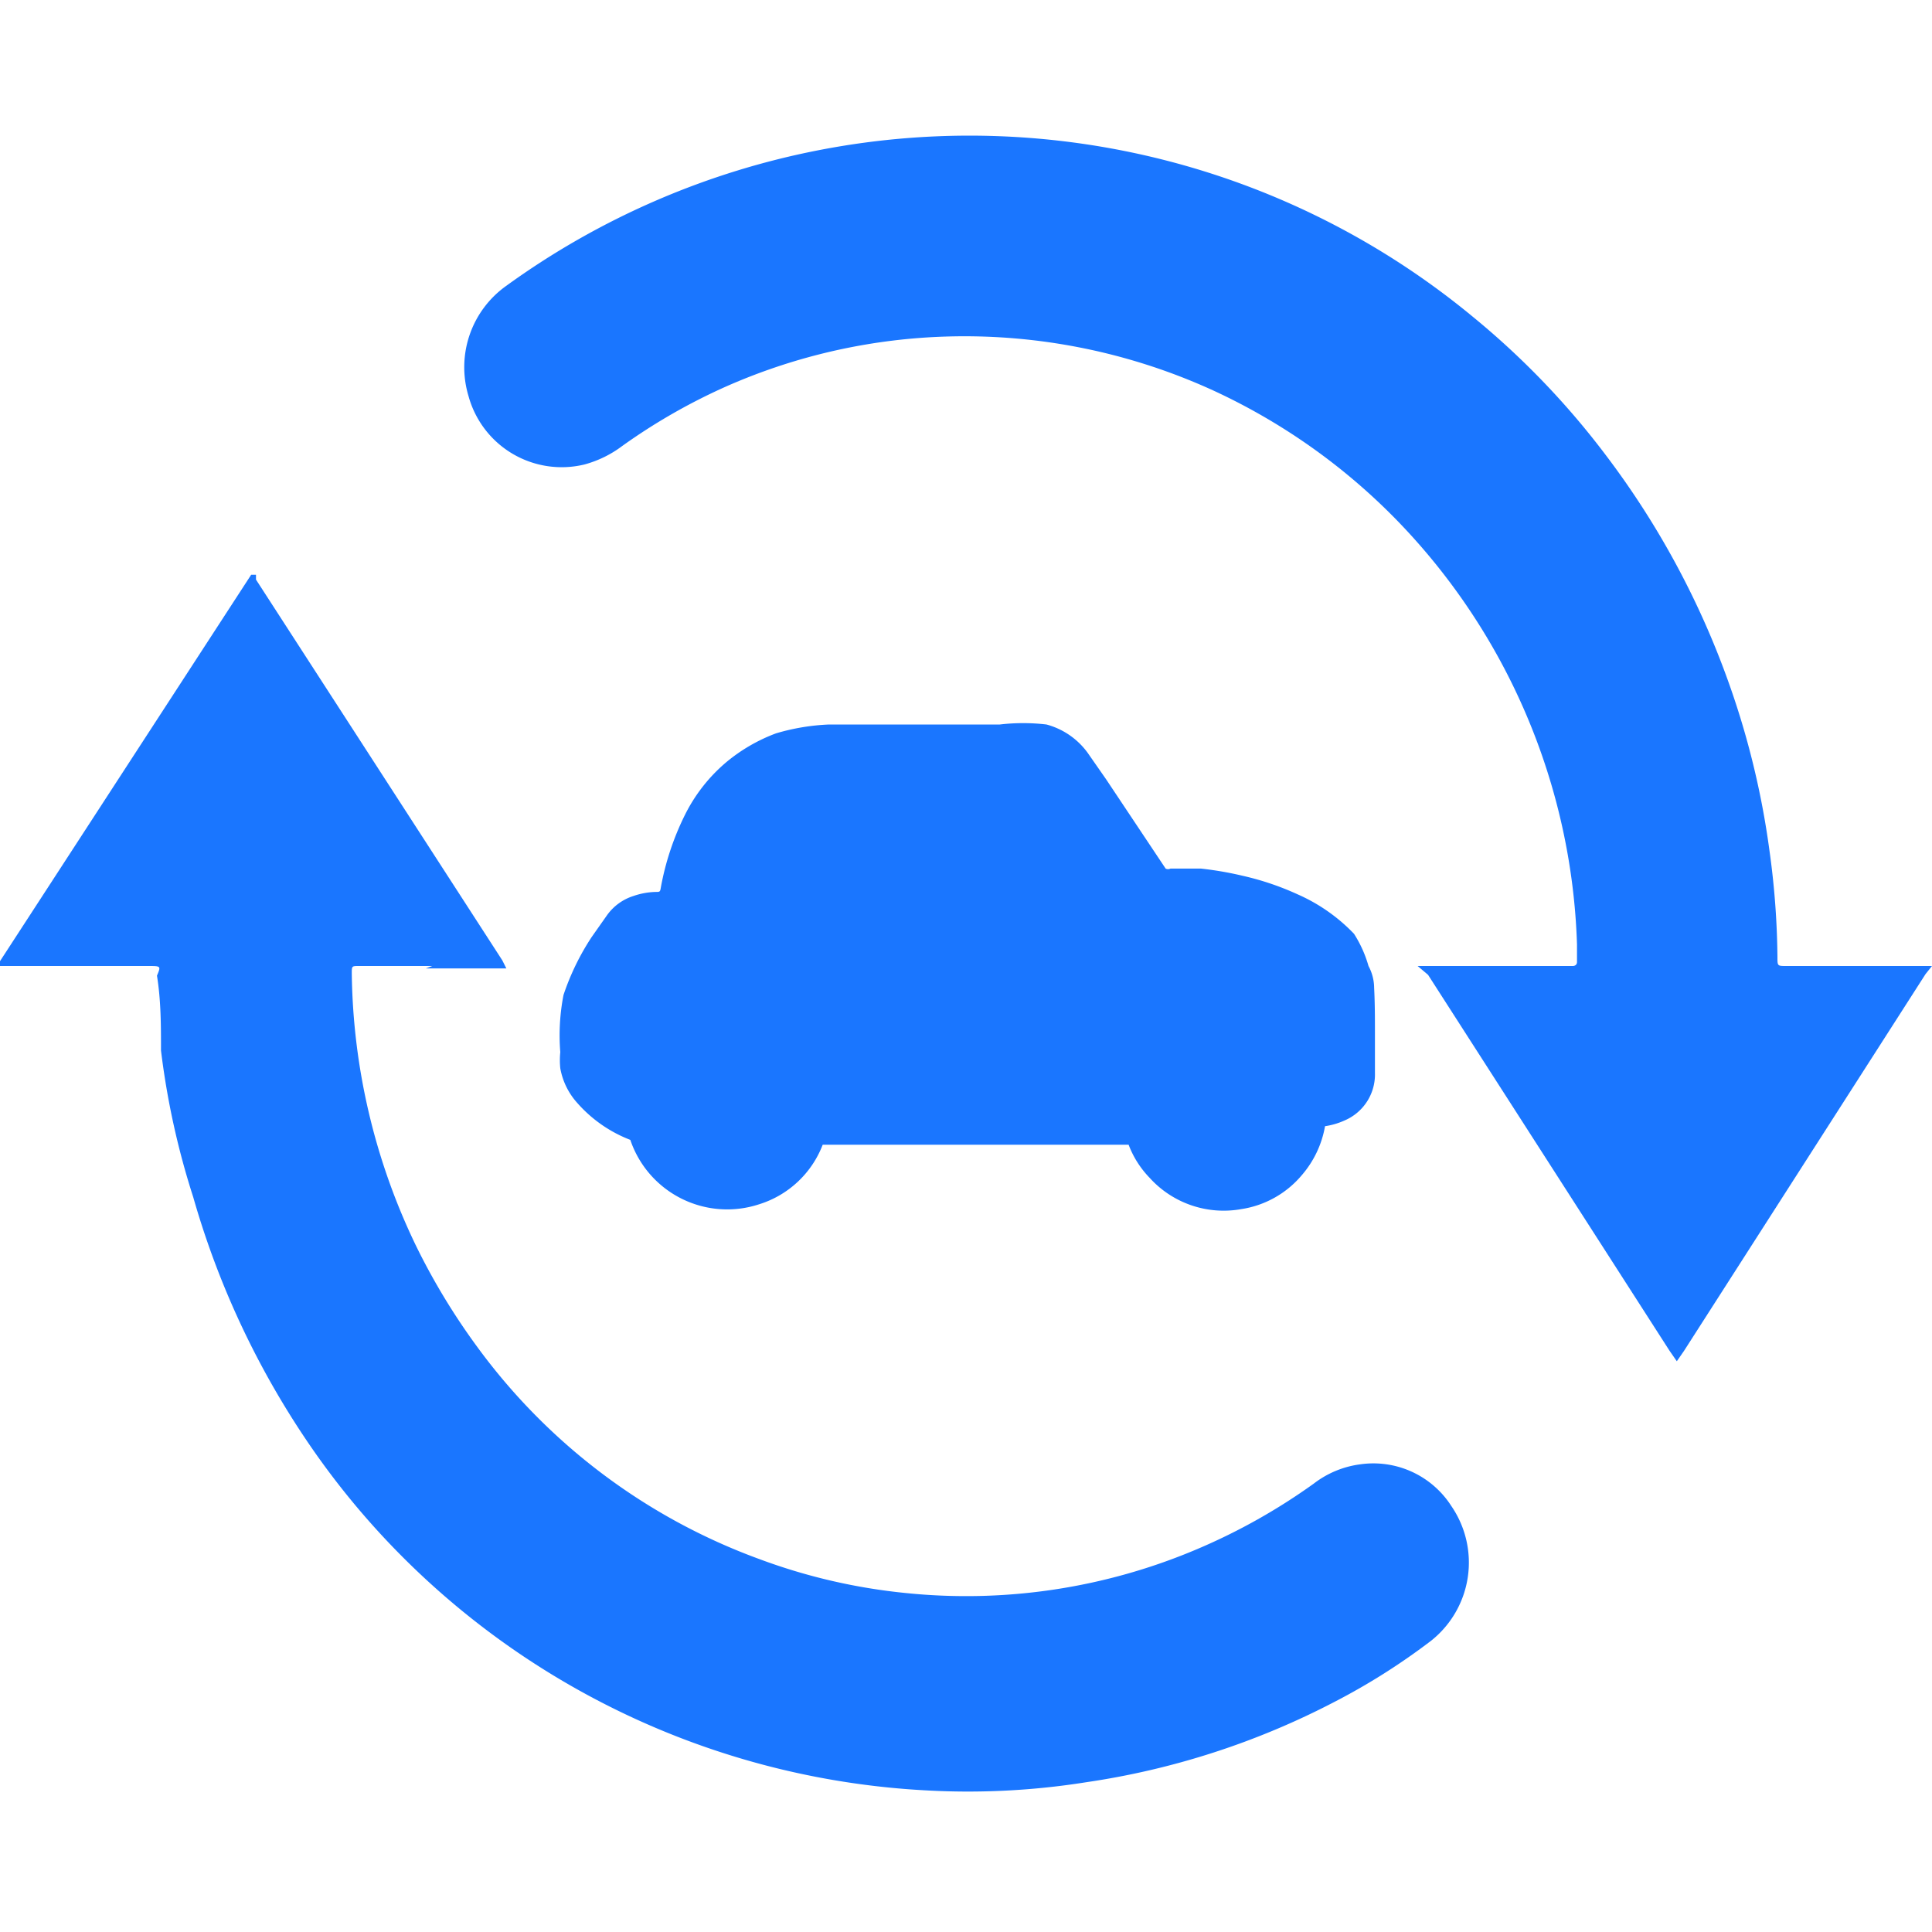
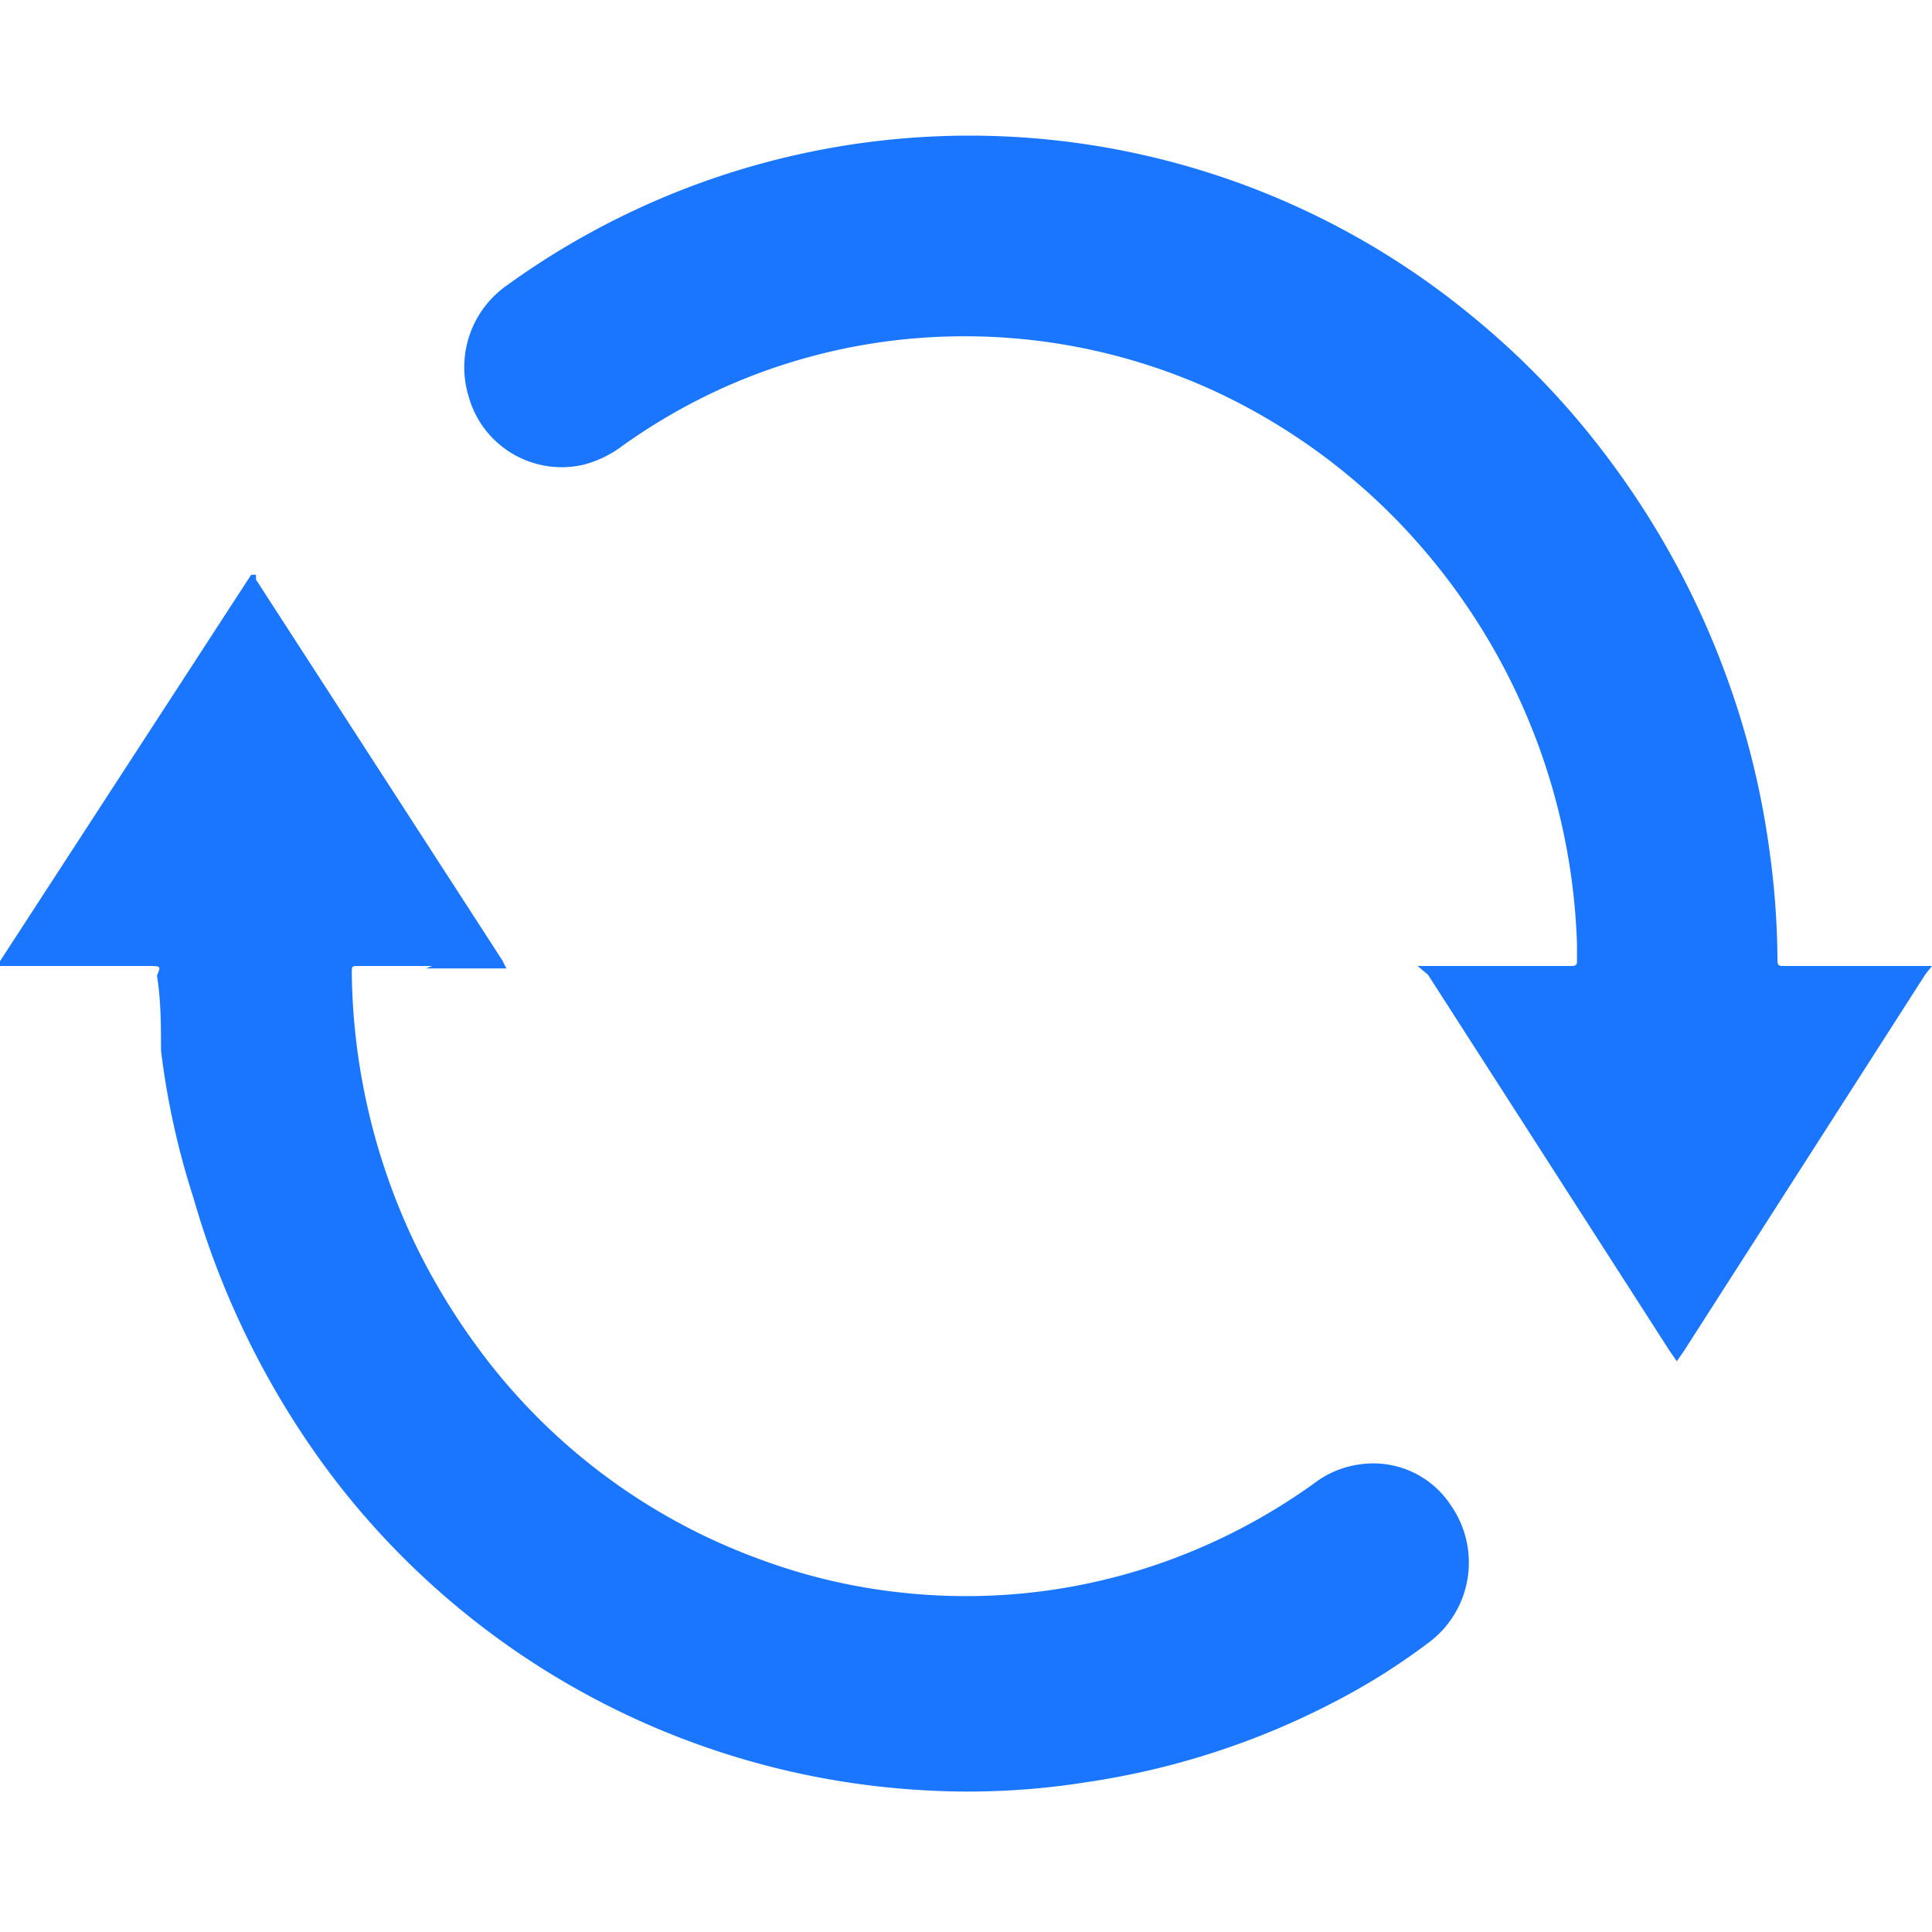
<svg xmlns="http://www.w3.org/2000/svg" id="Слой_1" data-name="Слой 1" width="24" height="24" viewBox="0 0 24 24">
  <defs>
    <style>.cls-1{fill:#1a76ff;}</style>
  </defs>
  <title>2814</title>
  <path class="cls-1" d="M24,12l-.08.1-3,4.68-.09.13-.09-.13-3-4.67L17.61,12h1.93s.05,0,.05-.05,0-.15,0-.22a7.92,7.92,0,0,0-2.25-5.28,7.67,7.67,0,0,0-2.27-1.6,7.43,7.43,0,0,0-3.67-.65A7.31,7.31,0,0,0,9,4.81a7.38,7.38,0,0,0-1.27.73,1.38,1.38,0,0,1-.47.23,1.2,1.2,0,0,1-1.44-.85,1.24,1.24,0,0,1,.47-1.37,9.81,9.81,0,0,1,12,.38,10,10,0,0,1,1.67,1.74,10.49,10.49,0,0,1,1.5,2.77,10.27,10.27,0,0,1,.52,2.12,10.11,10.11,0,0,1,.1,1.33c0,.11,0,.11.11.11H24Z" />
  <path class="cls-1" d="M5.37,12H4.46c-.09,0-.09,0-.09.09a8,8,0,0,0,.8,3.39,8.23,8.23,0,0,0,.75,1.24,7.55,7.55,0,0,0,3.52,2.65,7.26,7.26,0,0,0,1.82.42,7.34,7.34,0,0,0,3.62-.55,7.5,7.5,0,0,0,1.44-.81,1.2,1.2,0,0,1,.58-.24,1.15,1.15,0,0,1,1.13.52,1.24,1.24,0,0,1-.25,1.67,8.11,8.11,0,0,1-1.2.76,9.71,9.71,0,0,1-3.09,1,9.35,9.35,0,0,1-2,.1A9.93,9.93,0,0,1,5,19.34a9.8,9.8,0,0,1-1.16-1.4,10.6,10.6,0,0,1-1.44-3.07A9.79,9.79,0,0,1,2,13.05c0-.31,0-.62-.05-.93C2,12,2,12,1.84,12H0s0,0,0,0l0-.06L3.12,7.14l0,0s0,0,.06,0l0,.06,3.06,4.73.05.1h-1Z" />
-   <path class="cls-1" d="M17.08,12.82c0,.17,0,.34,0,.51a.62.62,0,0,1-.38.59.9.9,0,0,1-.24.07s0,0,0,0a1.26,1.26,0,0,1-.29.61,1.22,1.22,0,0,1-.75.42,1.24,1.24,0,0,1-1.14-.39,1.2,1.2,0,0,1-.26-.41s0,0,0,0H10.28c-.05,0,0,0-.06,0a1.24,1.24,0,0,1-.79.74,1.27,1.27,0,0,1-1.6-.8.06.06,0,0,0,0,0,1.68,1.68,0,0,1-.66-.46.87.87,0,0,1-.21-.43,1,1,0,0,1,0-.2A2.63,2.63,0,0,1,7,12.36a3.08,3.08,0,0,1,.35-.72l.19-.27a.64.64,0,0,1,.33-.24.91.91,0,0,1,.27-.05c.06,0,.06,0,.07-.06a3.39,3.39,0,0,1,.3-.9,2.05,2.05,0,0,1,.51-.65,2.12,2.12,0,0,1,.62-.36A2.69,2.69,0,0,1,10.3,9l.43,0h1.21l.48,0A2.48,2.48,0,0,1,13,9a.93.93,0,0,1,.51.35l.23.33.74,1.11a.07.07,0,0,0,.06,0l.38,0a4.22,4.22,0,0,1,.52.09,3.49,3.49,0,0,1,.68.23,2.19,2.19,0,0,1,.7.49A1.5,1.5,0,0,1,17,12a.58.58,0,0,1,.07.27C17.08,12.47,17.08,12.65,17.08,12.82Z" />
</svg>